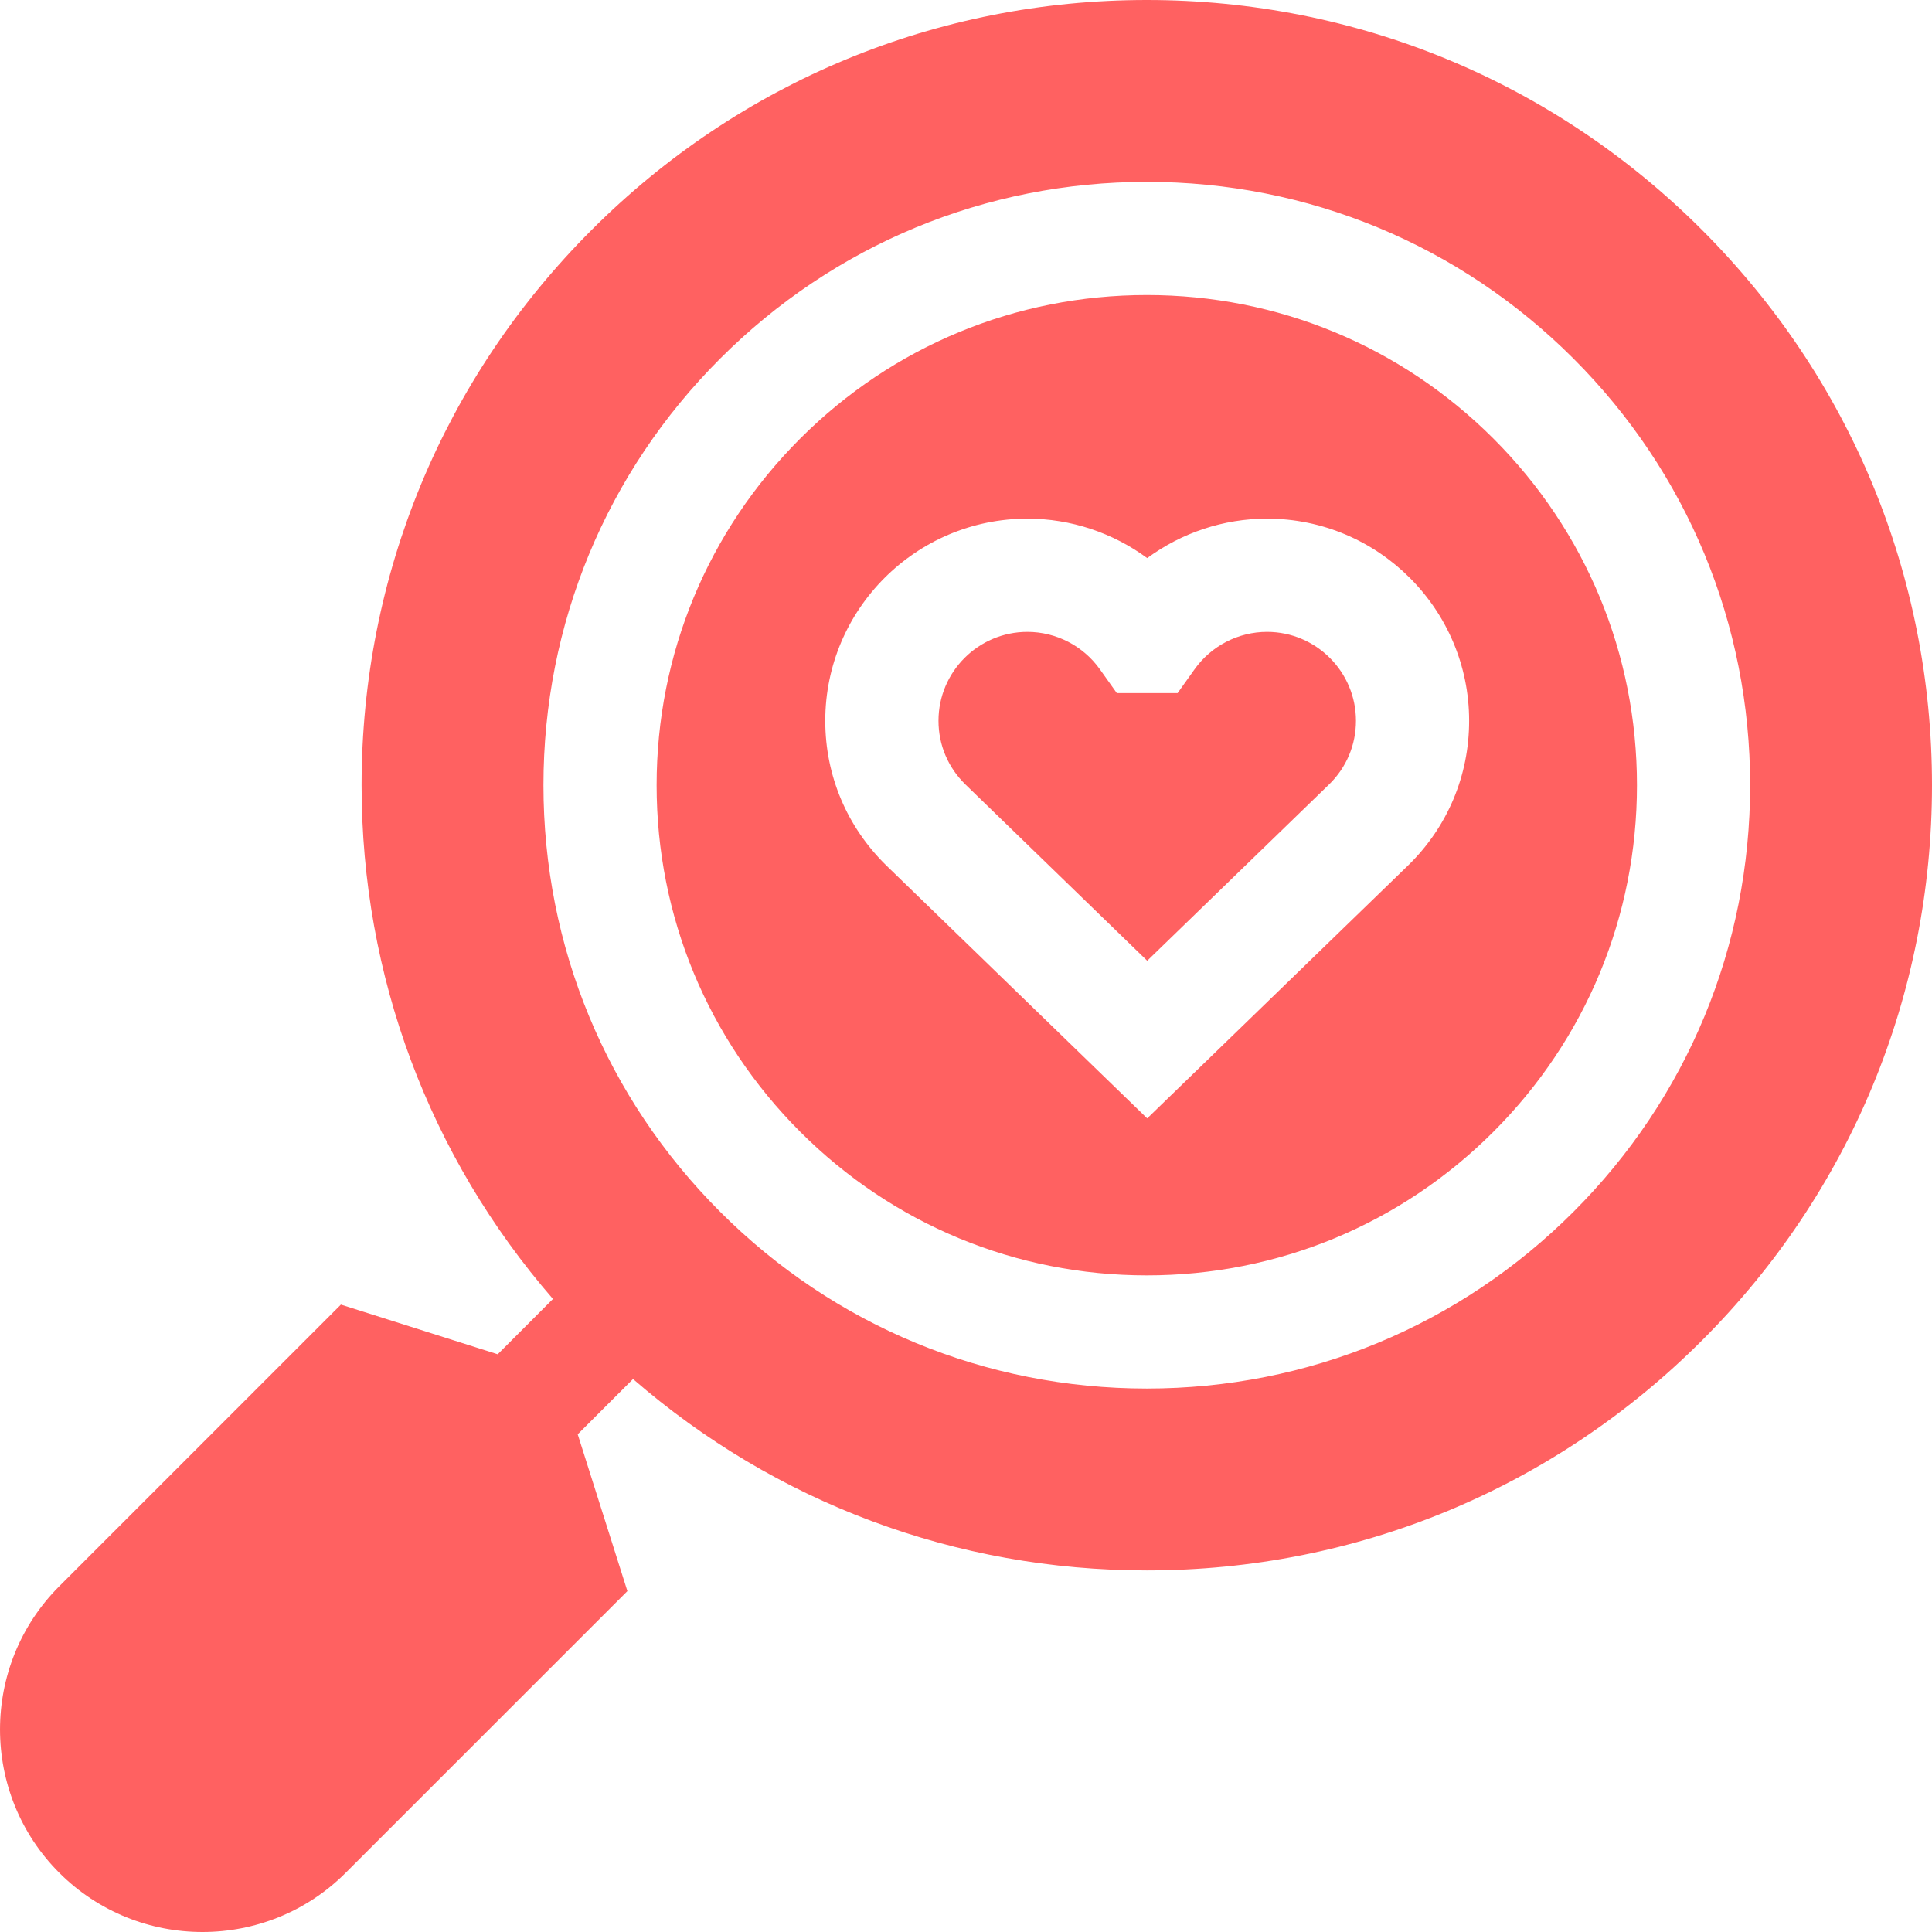
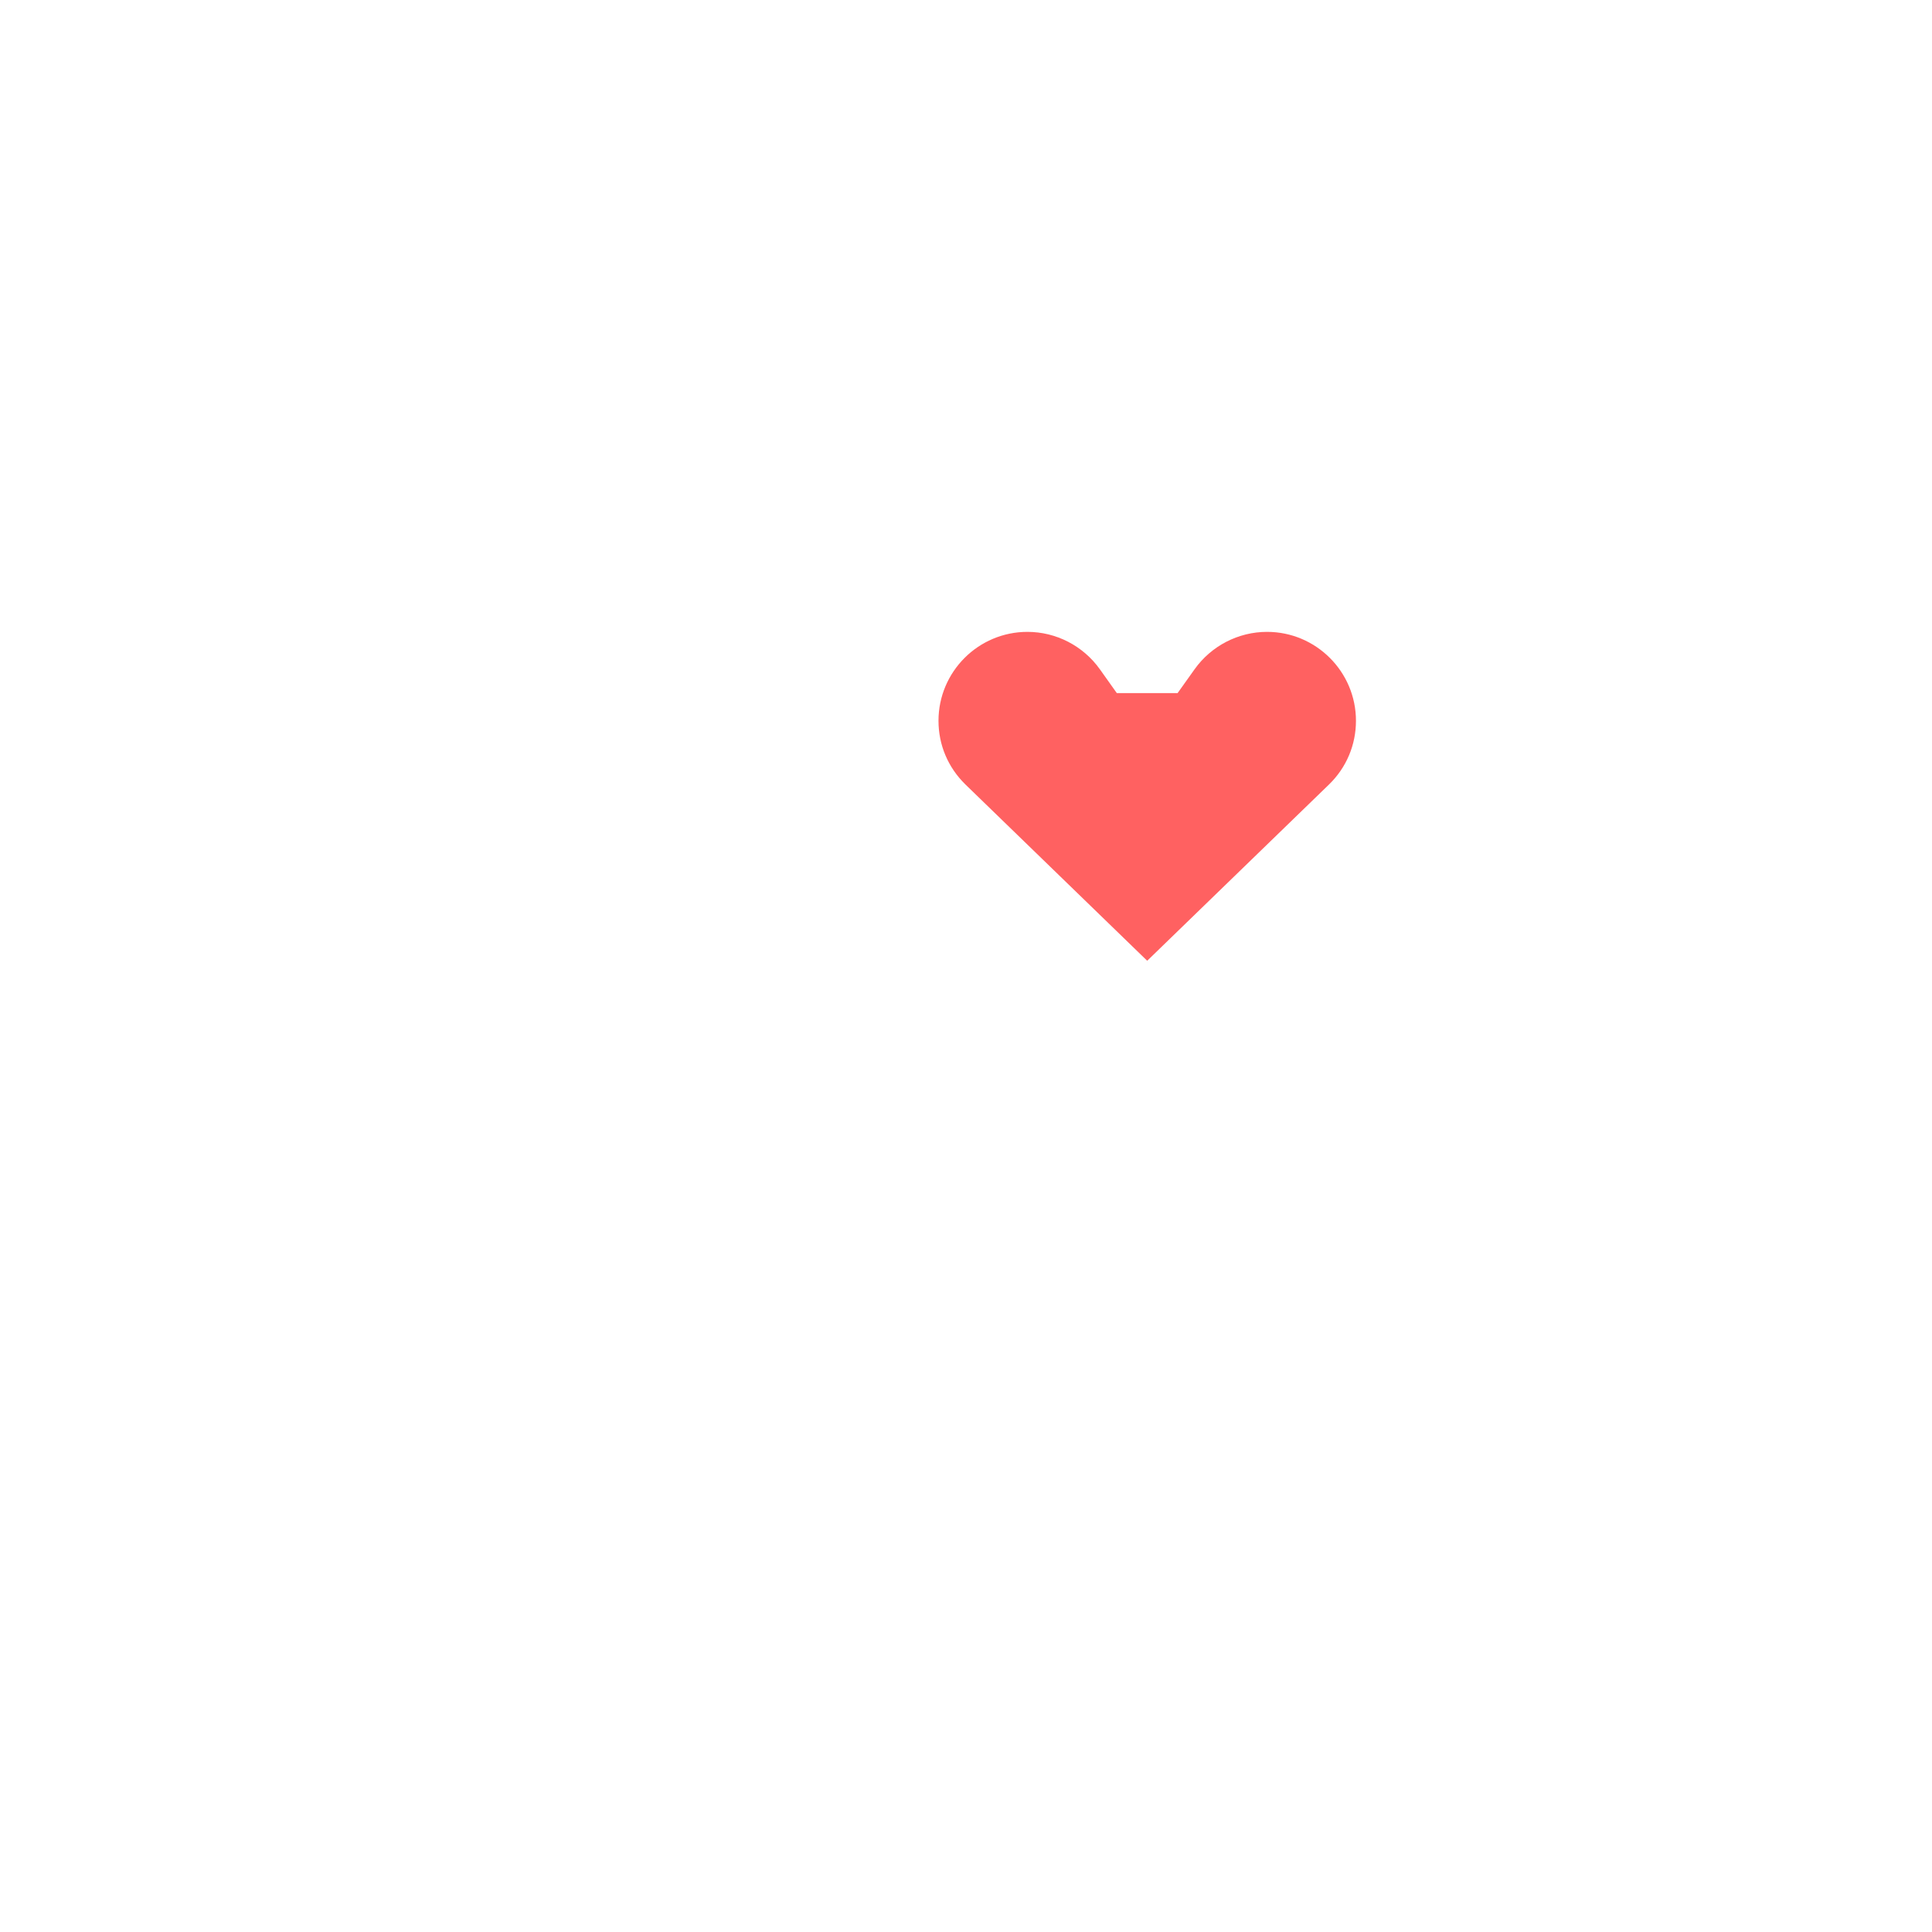
<svg xmlns="http://www.w3.org/2000/svg" width="38" height="38" viewBox="0 0 38 38" fill="none">
-   <path d="M33.477 4.523C30.56 1.606 26.681 0 22.556 0C18.431 0 14.552 1.606 11.636 4.523C8.718 7.44 7.112 11.319 7.112 15.444C7.112 19.196 8.441 22.743 10.876 25.549L9.789 26.637L6.705 25.66L1.165 31.2C-0.388 32.754 -0.388 35.281 1.165 36.835C1.942 37.612 2.962 38 3.983 38C5.003 38 6.023 37.612 6.8 36.835L12.34 31.295L11.363 28.211L12.451 27.124C15.257 29.559 18.804 30.888 22.556 30.888C26.681 30.888 30.56 29.282 33.477 26.364C36.394 23.448 38 19.569 38 15.444C38 11.319 36.394 7.44 33.477 4.523ZM30.948 23.835C28.706 26.077 25.726 27.311 22.556 27.311C19.386 27.311 16.406 26.077 14.165 23.835C11.923 21.594 10.689 18.614 10.689 15.444C10.689 12.274 11.923 9.294 14.165 7.053C16.406 4.811 19.386 3.577 22.556 3.577C25.726 3.577 28.706 4.811 30.948 7.053C33.189 9.294 34.423 12.274 34.423 15.444C34.423 18.614 33.189 21.594 30.948 23.835Z" fill="#FF6161" />
  <path d="M24.921 12.428C24.357 12.428 23.824 12.703 23.495 13.165L23.162 13.632H21.966L21.634 13.165C21.305 12.703 20.772 12.428 20.208 12.428C19.244 12.428 18.459 13.212 18.459 14.177C18.459 14.652 18.647 15.096 18.988 15.429L22.564 18.897L26.144 15.426C26.482 15.096 26.67 14.652 26.67 14.177C26.67 13.212 25.885 12.428 24.921 12.428Z" fill="#FF6161" />
-   <path d="M29.373 8.626C27.552 6.806 25.131 5.803 22.556 5.803C19.981 5.803 17.56 6.806 15.739 8.626C13.918 10.447 12.915 12.868 12.915 15.444C12.915 18.019 13.918 20.44 15.739 22.261C17.56 24.082 19.981 25.085 22.556 25.085C25.131 25.085 27.552 24.082 29.373 22.261C31.194 20.44 32.197 18.019 32.197 15.444C32.197 12.868 31.194 10.447 29.373 8.626ZM27.696 17.022L22.564 21.997L17.435 17.025C16.659 16.267 16.232 15.257 16.232 14.177C16.232 11.985 18.016 10.201 20.208 10.201C21.064 10.201 21.889 10.48 22.564 10.977C23.24 10.48 24.064 10.201 24.921 10.201C27.113 10.201 28.896 11.985 28.896 14.177C28.896 15.257 28.47 16.267 27.696 17.022Z" fill="#FF6161" />
</svg>